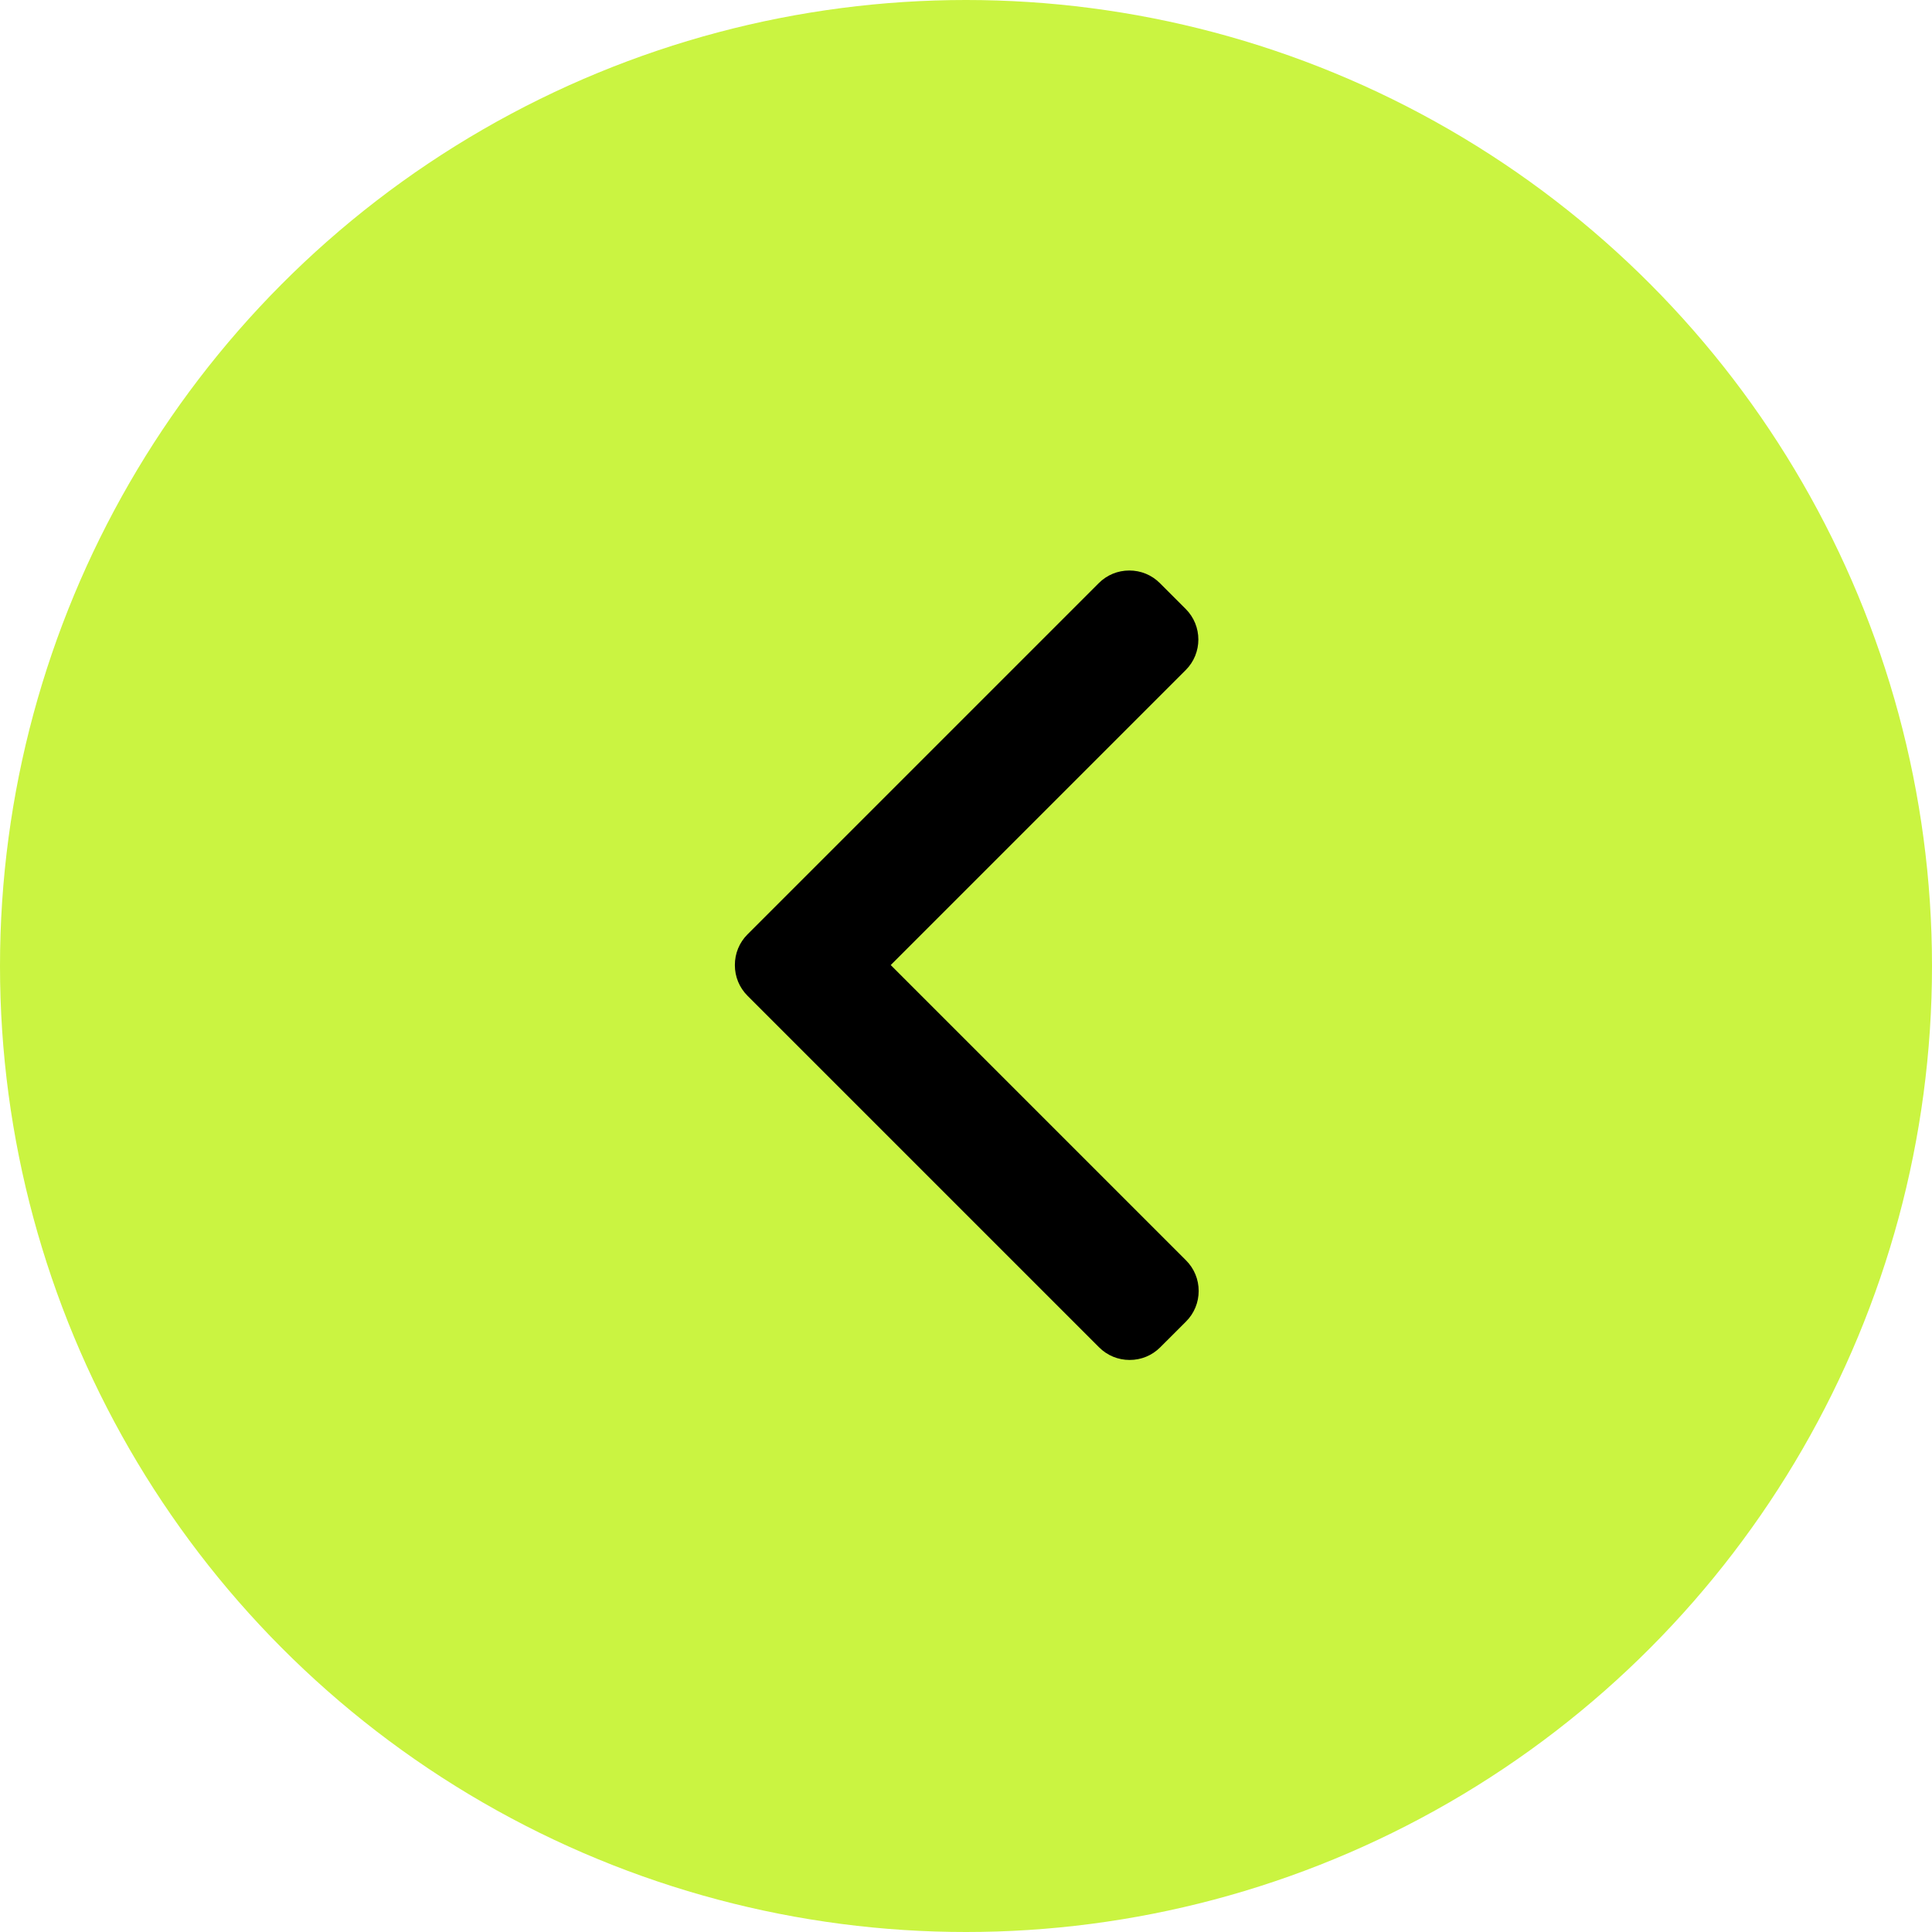
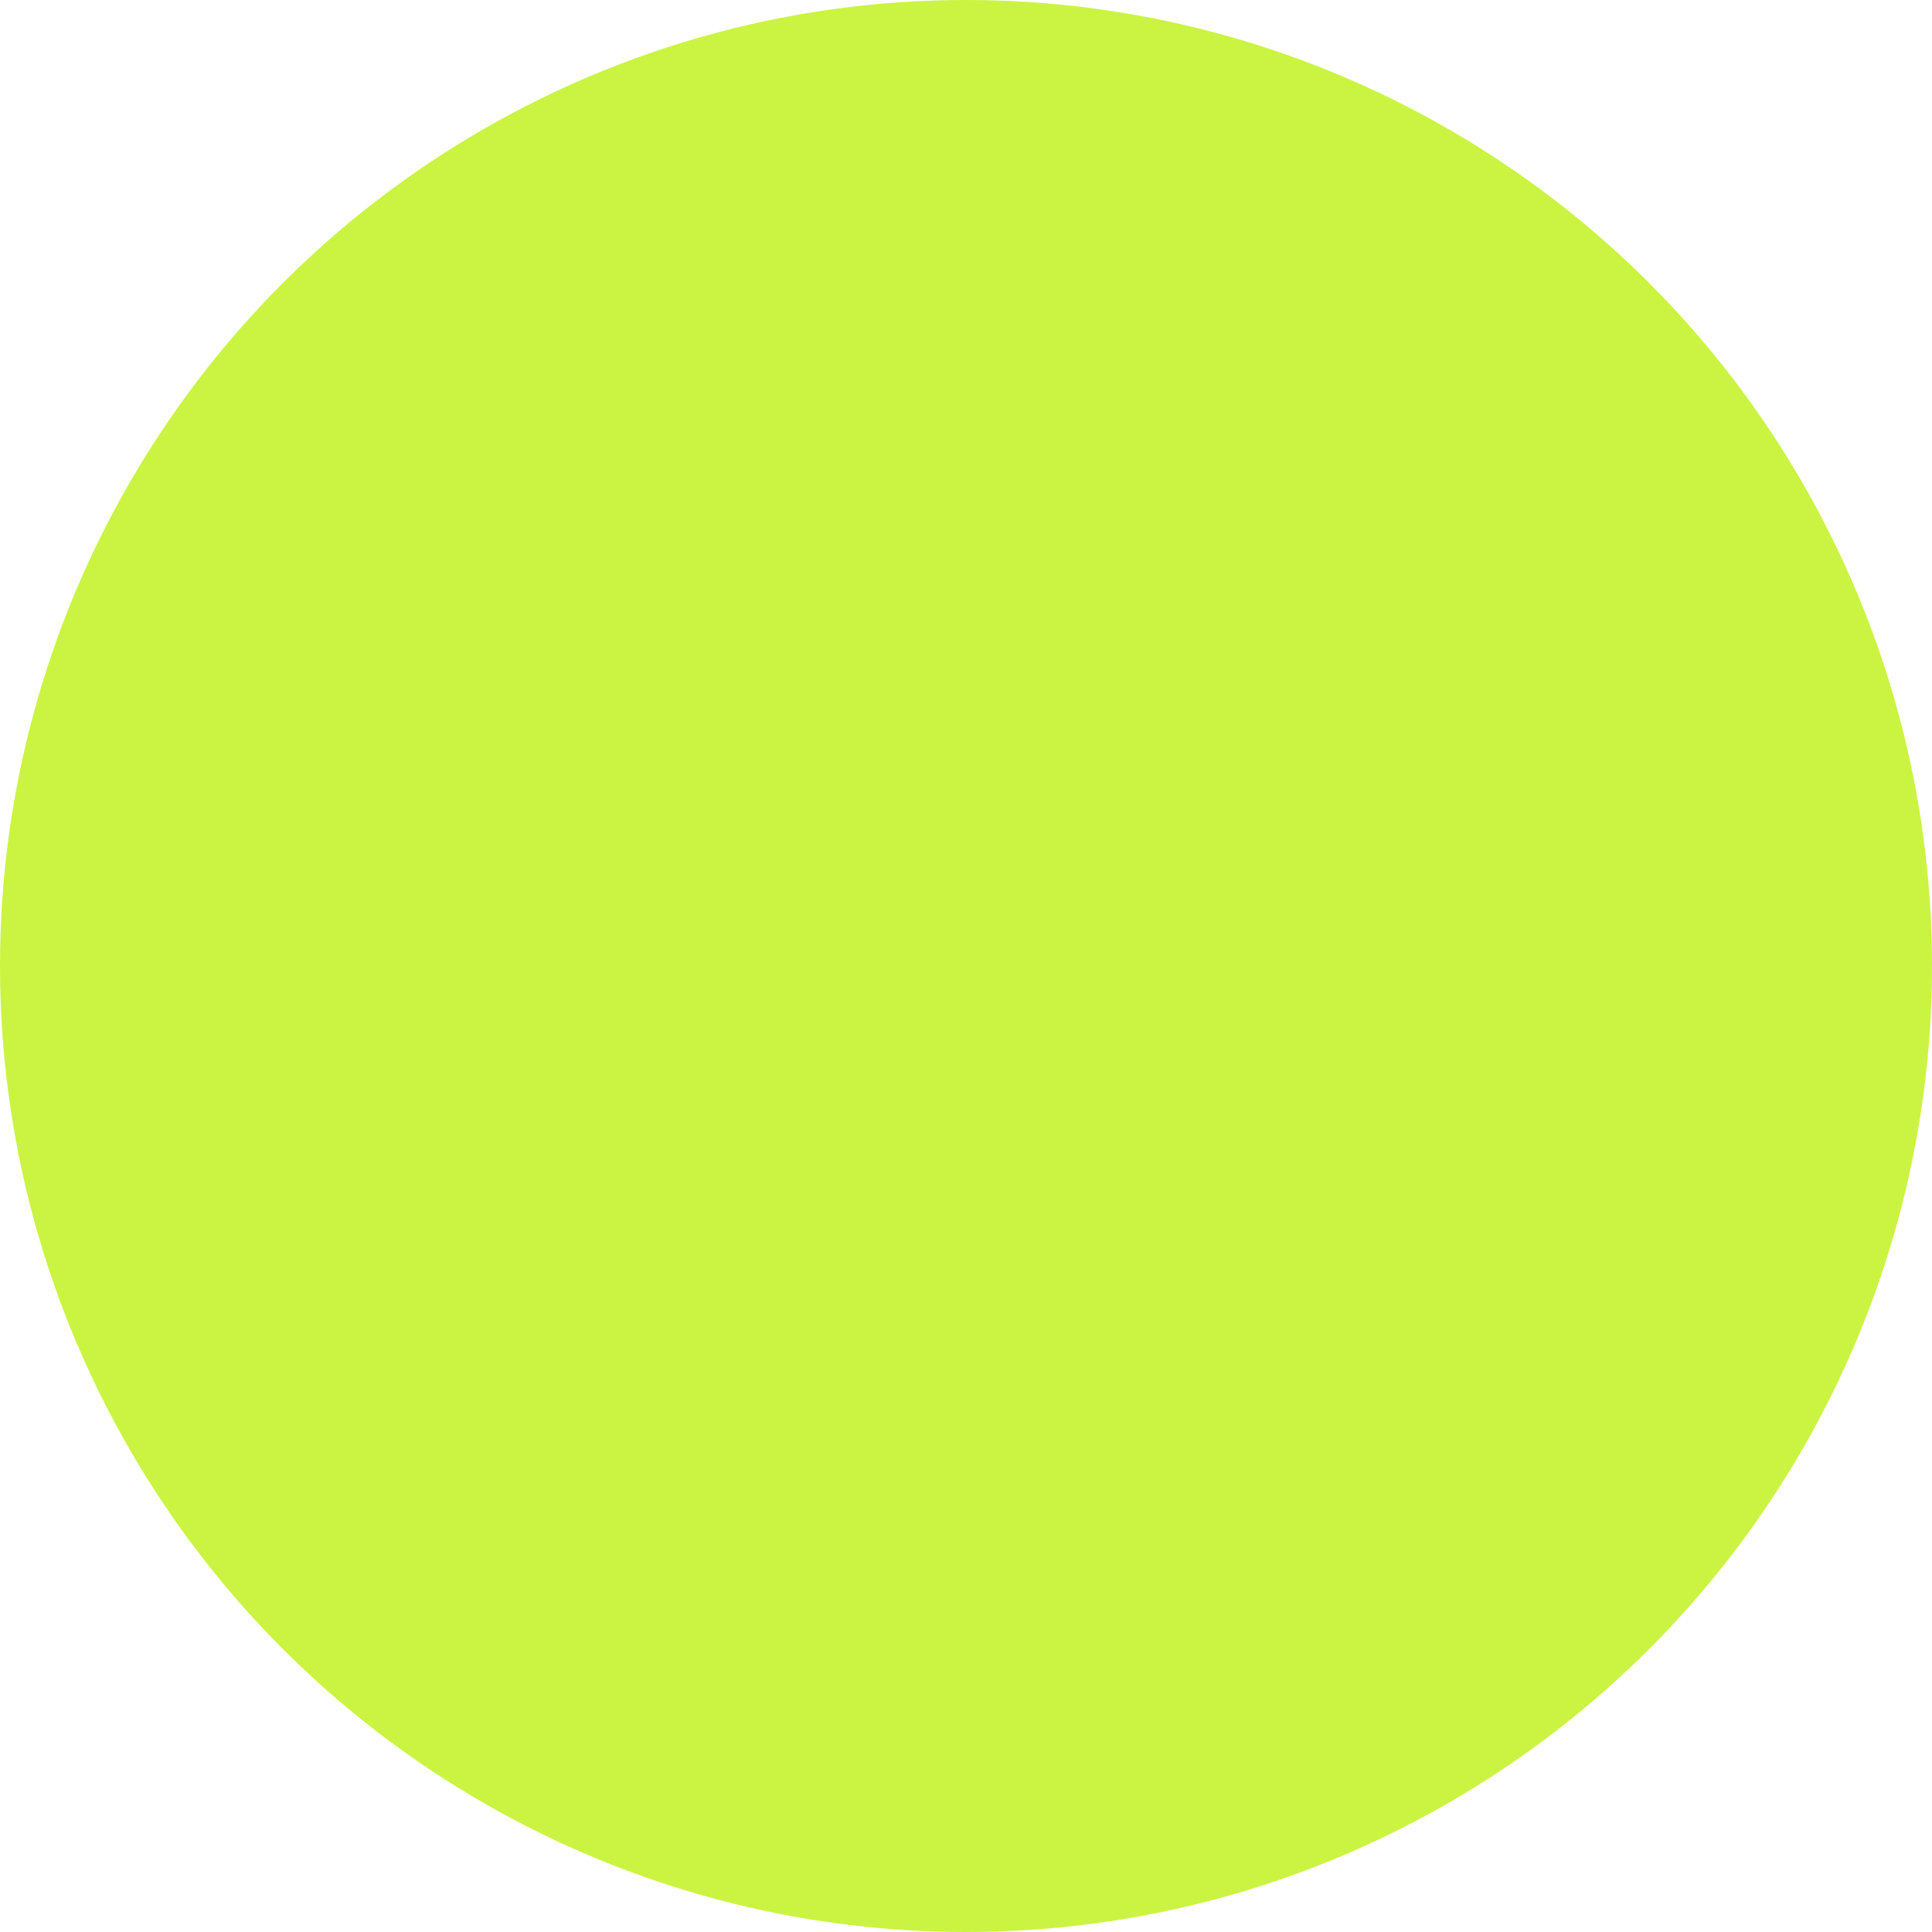
<svg xmlns="http://www.w3.org/2000/svg" width="1253" height="1253" viewBox="0 0 1253 1253" fill="none">
  <circle cx="626.5" cy="626.5" r="626.5" transform="matrix(-1 0 0 1 1253 0)" fill="#CAF441" />
-   <path d="M484.769 606.022L712.616 378.179C717.886 372.905 724.92 370 732.421 370C739.922 370 746.957 372.905 752.227 378.179L769.006 394.955C779.925 405.885 779.925 423.651 769.006 434.566L577.678 625.894L769.219 817.434C774.488 822.708 777.398 829.739 777.398 837.236C777.398 844.741 774.488 851.771 769.219 857.05L752.439 873.821C747.165 879.095 740.135 882 732.634 882C725.133 882 718.098 879.095 712.828 873.821L484.769 645.77C479.487 640.479 476.586 633.416 476.602 625.906C476.586 618.368 479.487 611.308 484.769 606.022Z" fill="black" />
</svg>